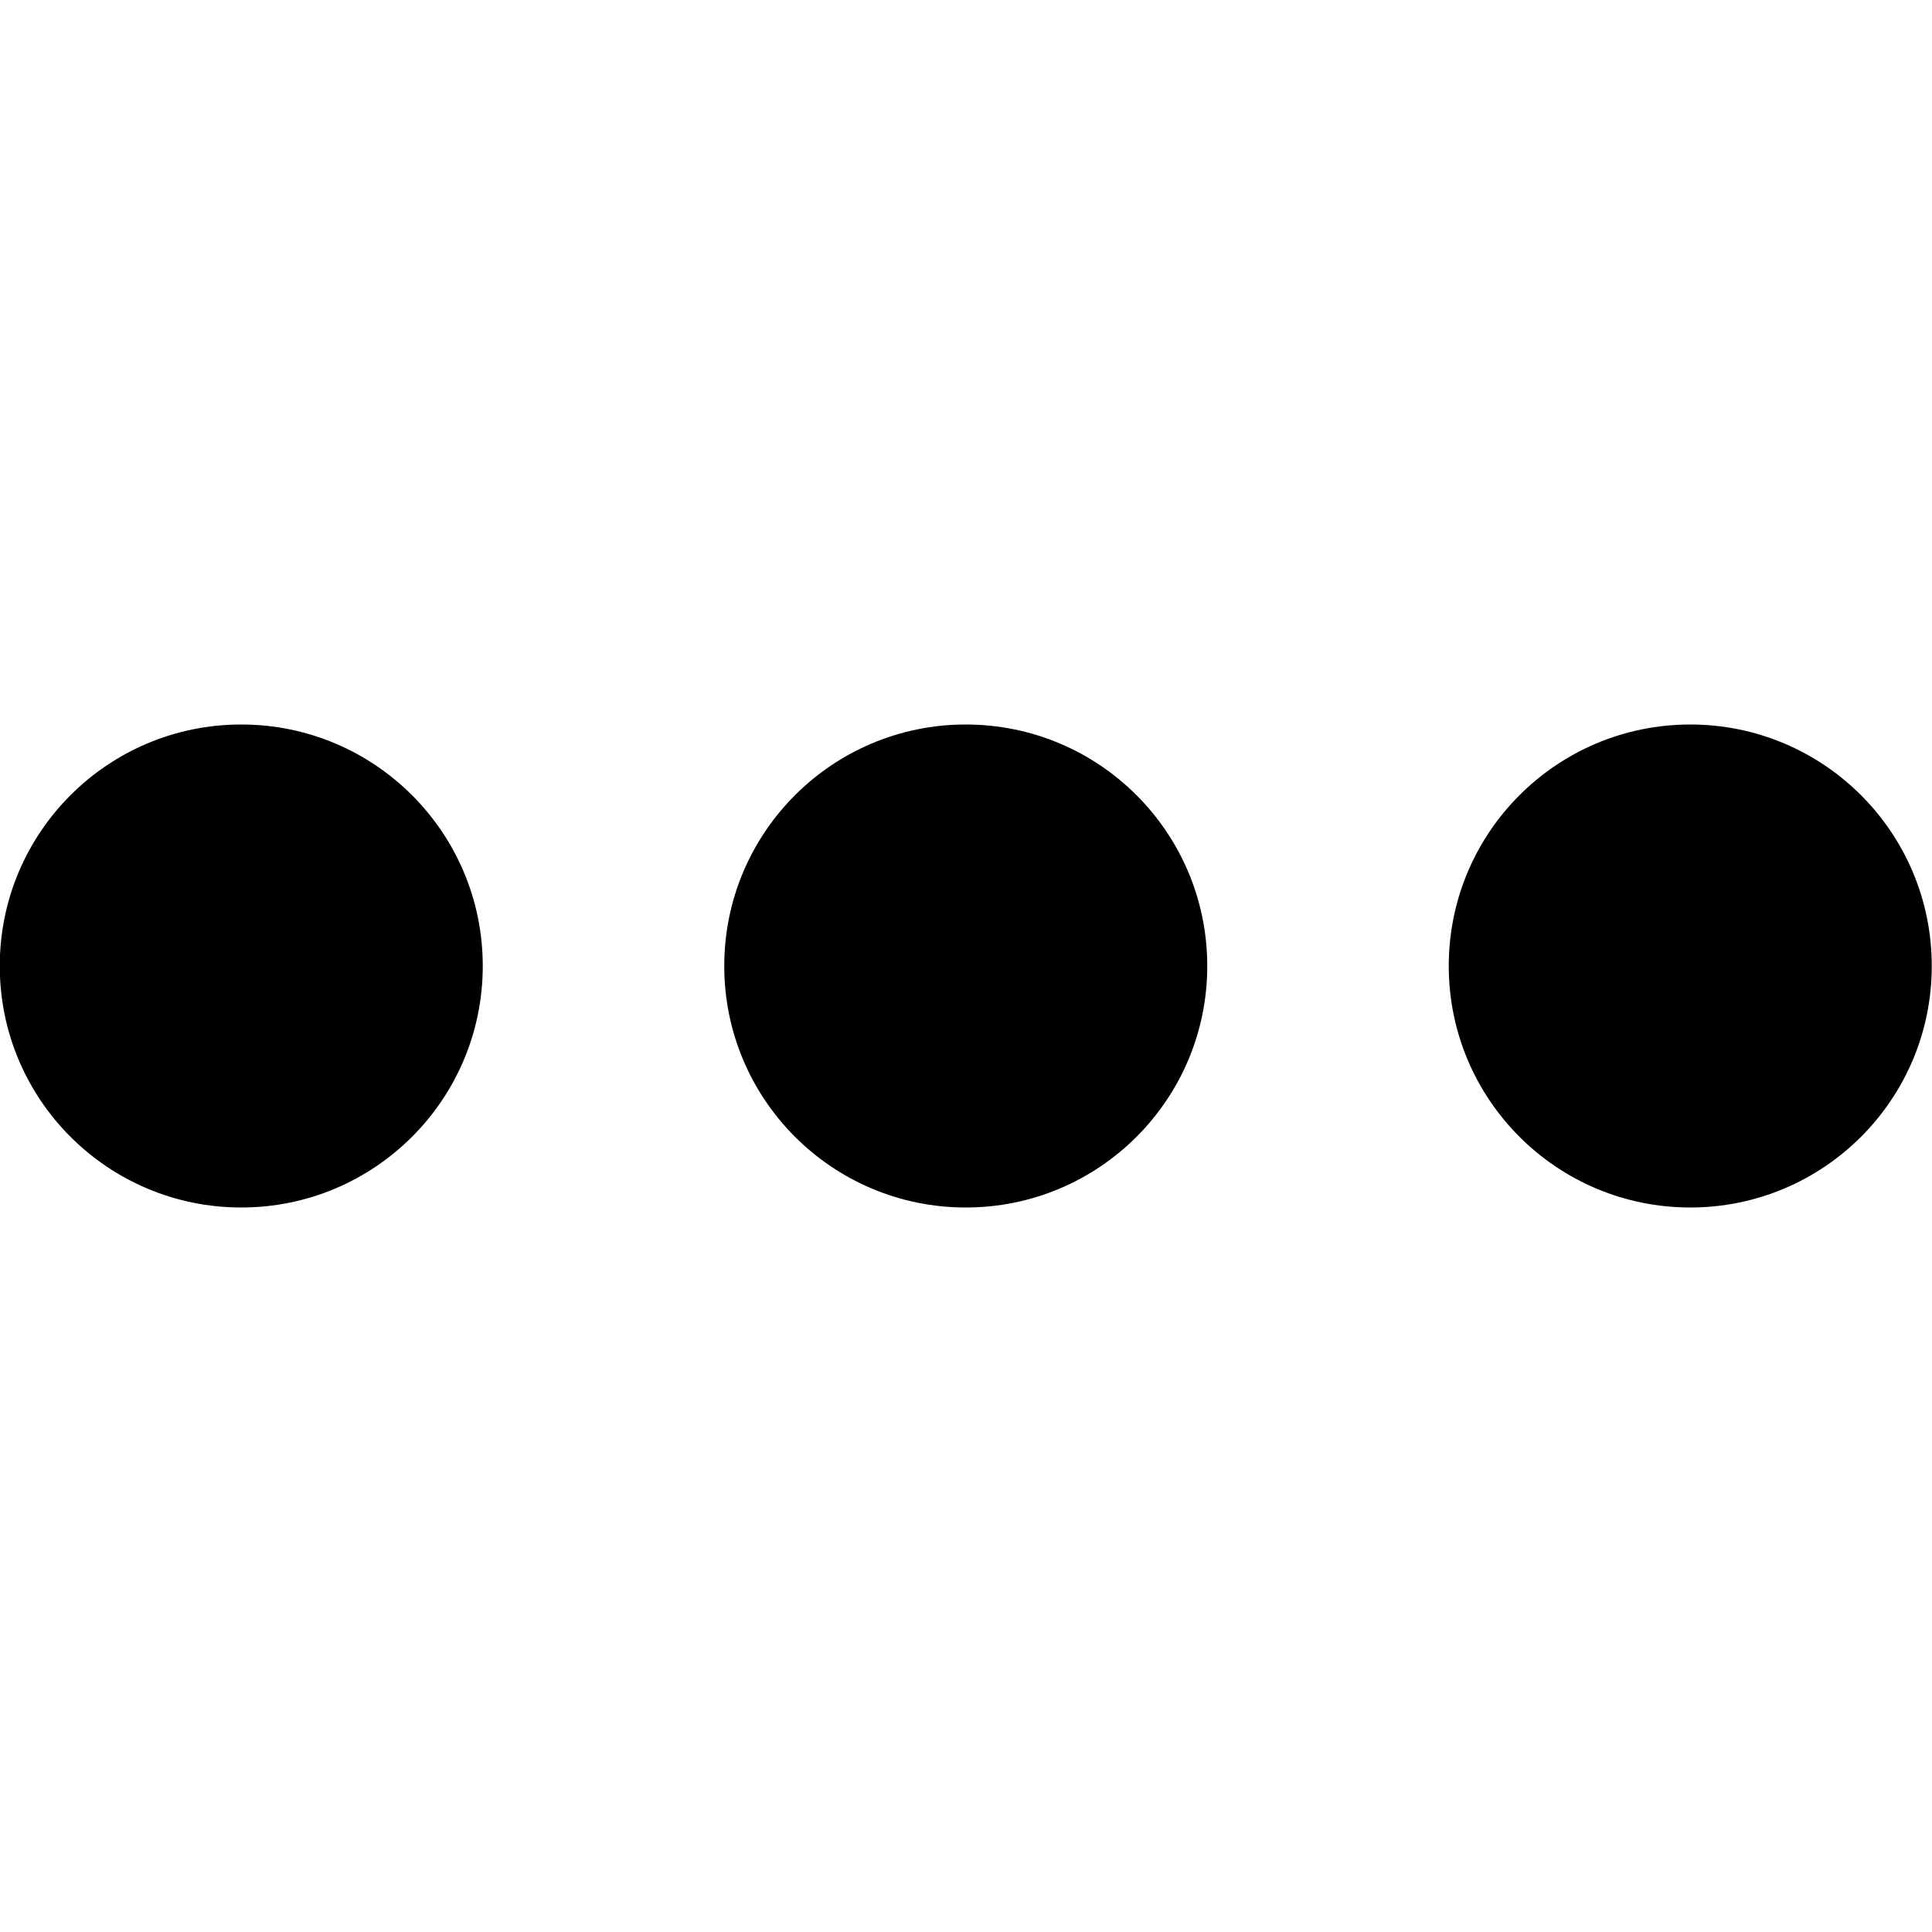
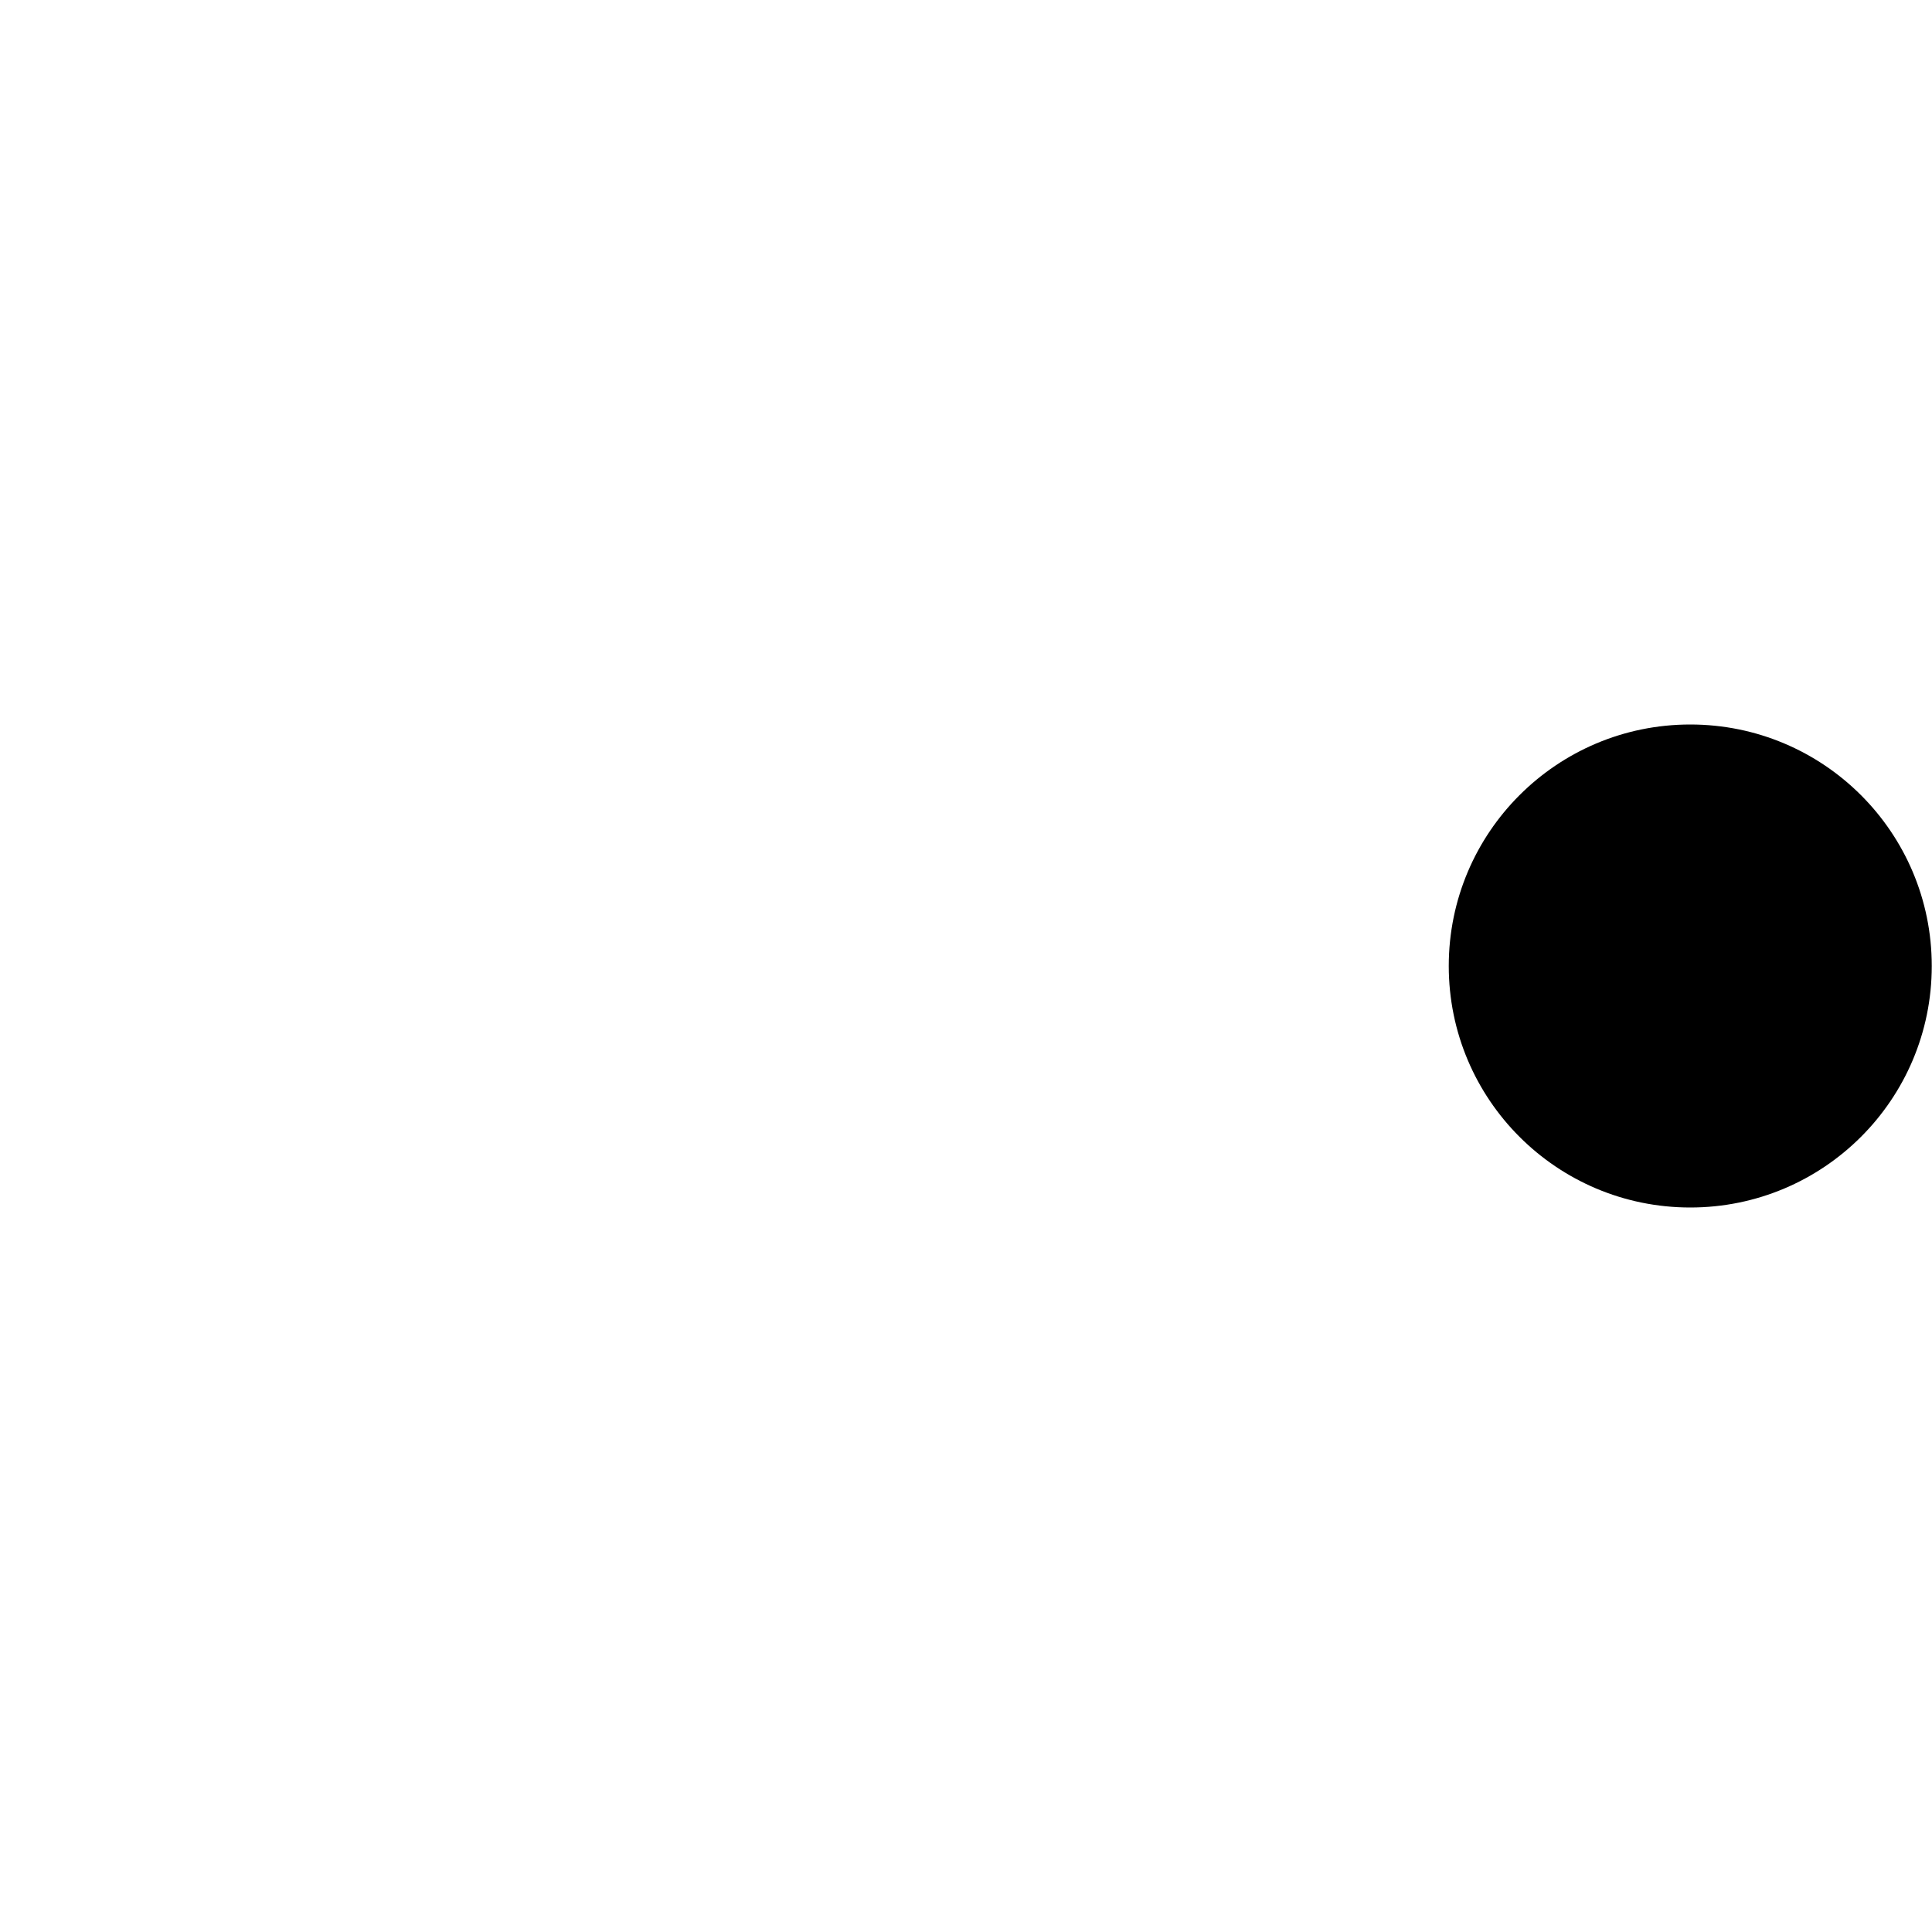
<svg xmlns="http://www.w3.org/2000/svg" width="16" height="16" viewBox="0 0 16 16" fill="none">
  <g clip-path="url(#clip0_5130_55756)">
-     <path d="M9.998 8C9.998 9.105 9.103 10 7.998 10C6.893 10 5.998 9.105 5.998 8C5.998 6.895 6.893 6 7.998 6C9.103 6 9.998 6.895 9.998 8Z" fill="black" />
-     <path d="M3.998 8C3.998 9.105 3.103 10 1.998 10C0.893 10 -0.002 9.105 -0.002 8C-0.002 6.895 0.893 6 1.998 6C3.103 6 3.998 6.895 3.998 8Z" fill="black" />
    <path d="M15.998 8C15.998 9.105 15.103 10 13.998 10C12.893 10 11.998 9.105 11.998 8C11.998 6.895 12.893 6 13.998 6C15.103 6 15.998 6.895 15.998 8Z" fill="black" />
  </g>
  <defs>
    <clipPath id="clip0_5130_55756">
      <rect width="16" height="16" fill="white" transform="translate(-0.002)" />
    </clipPath>
  </defs>
</svg>